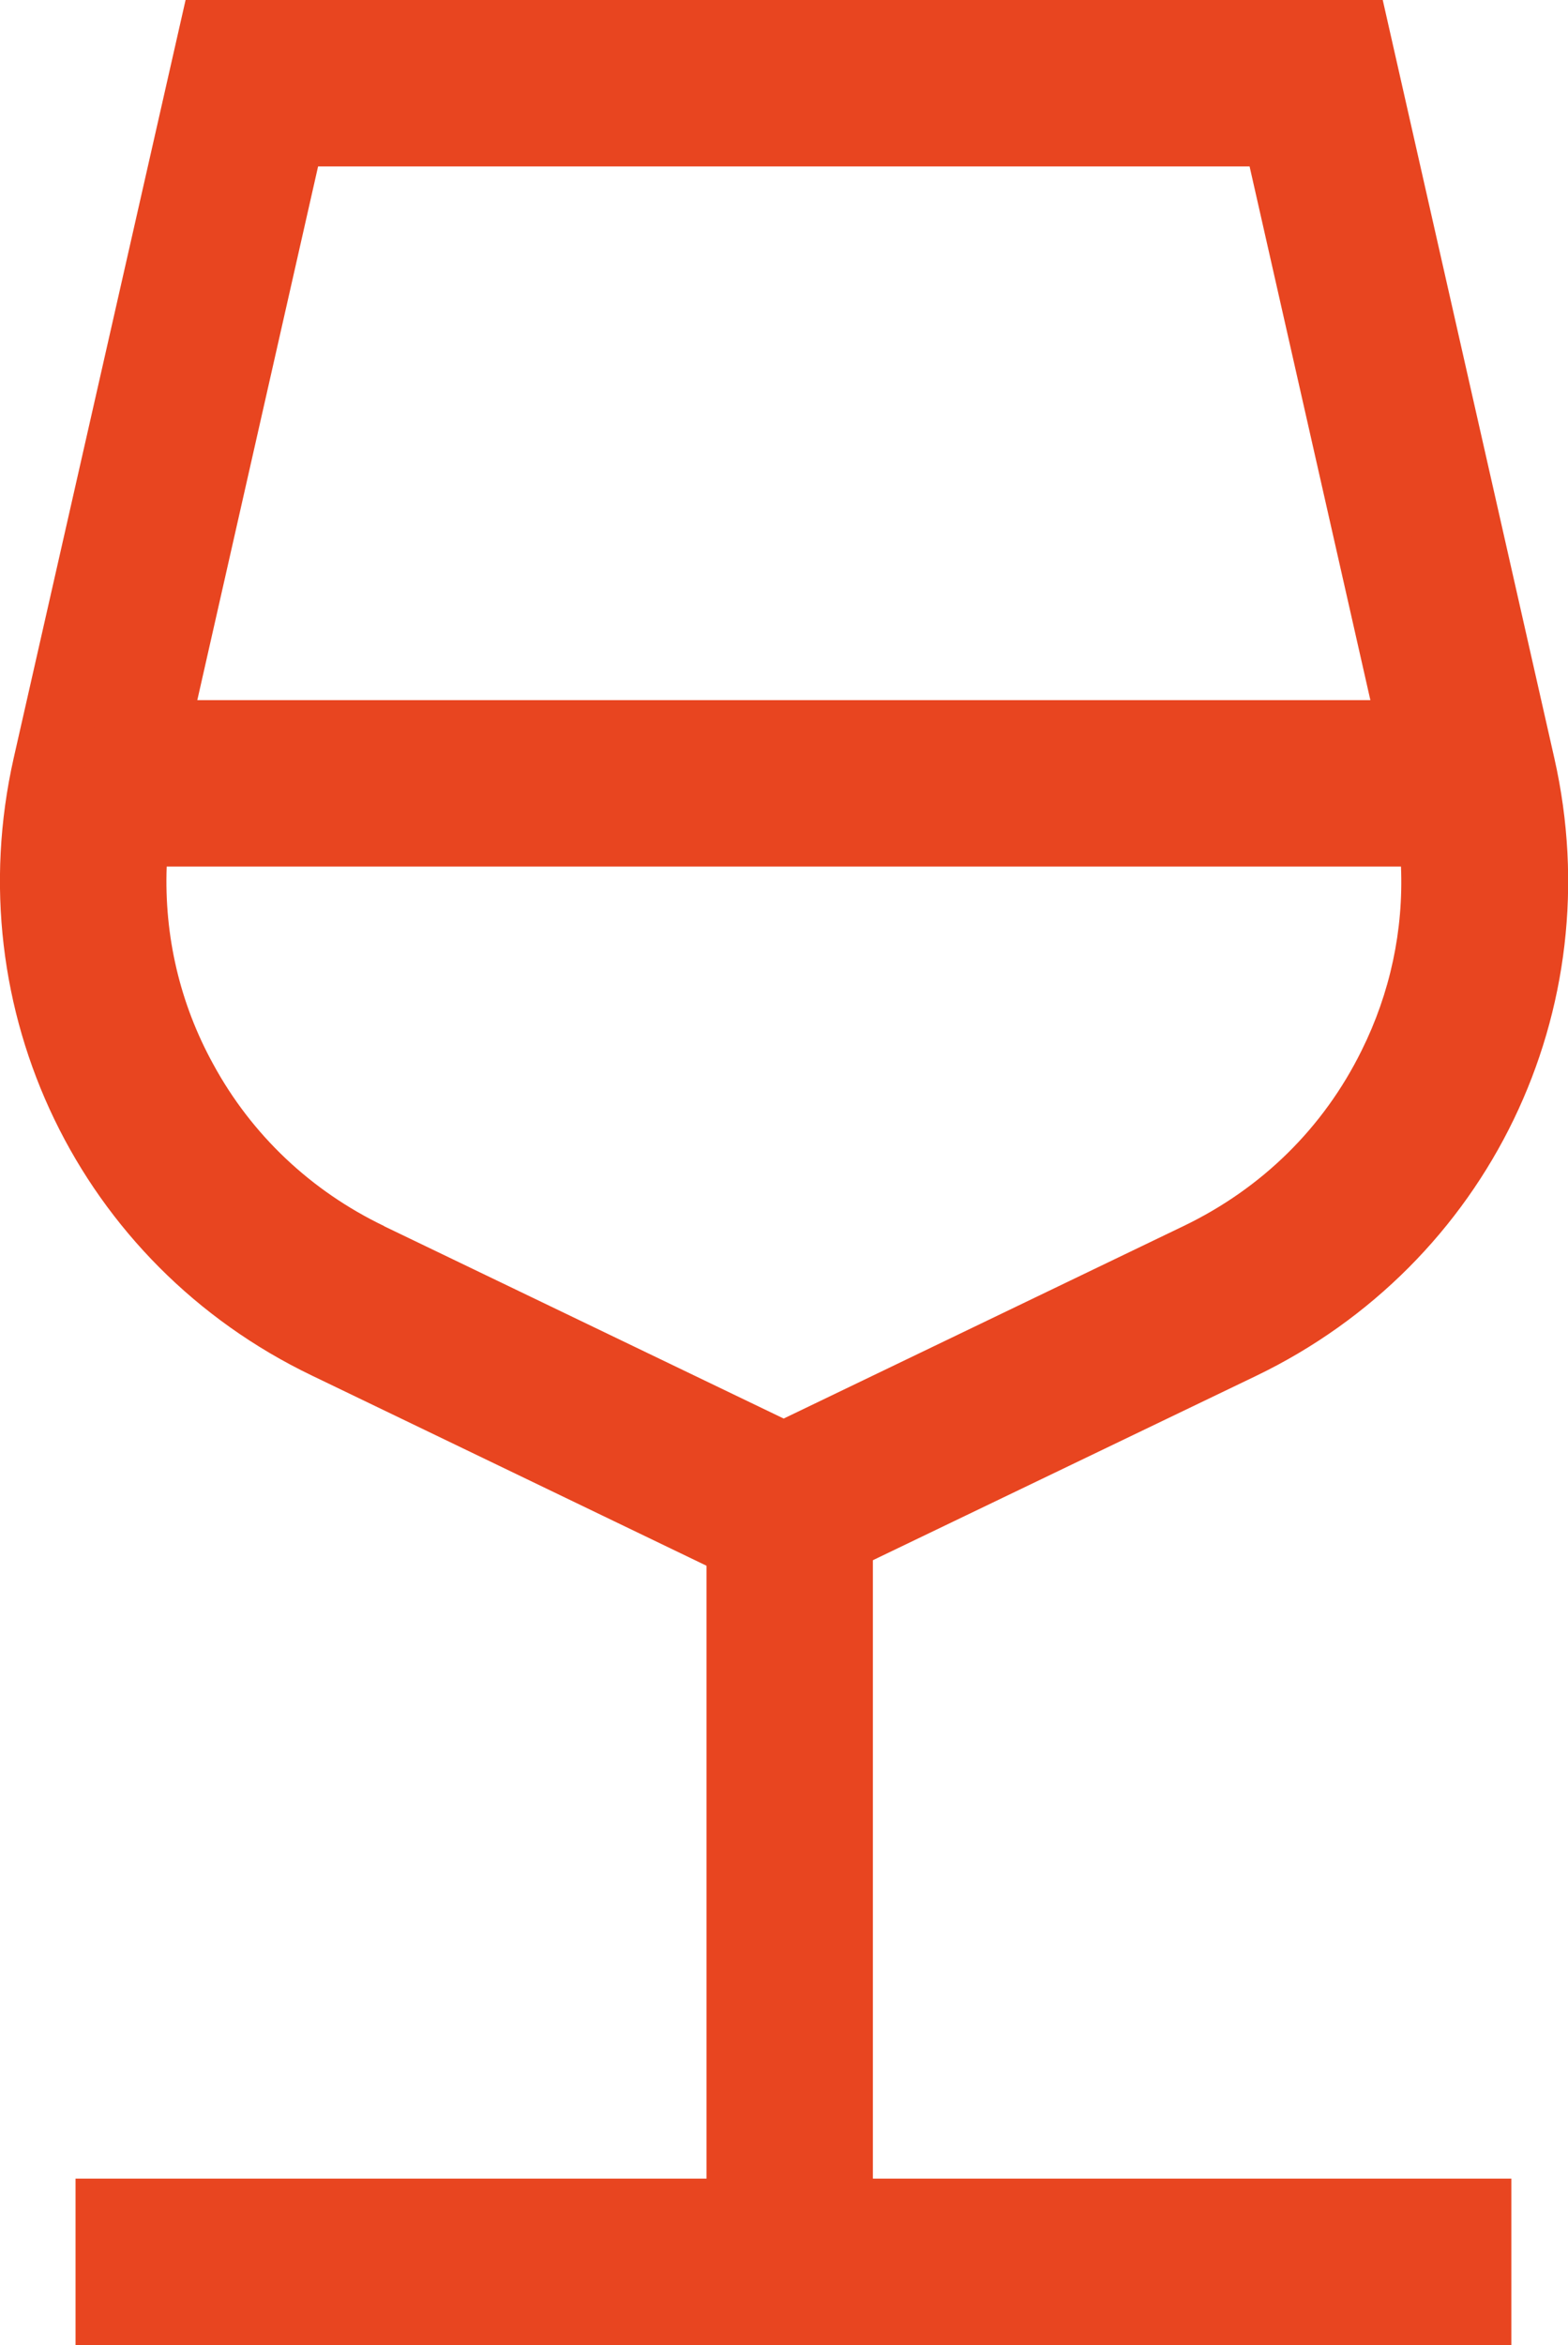
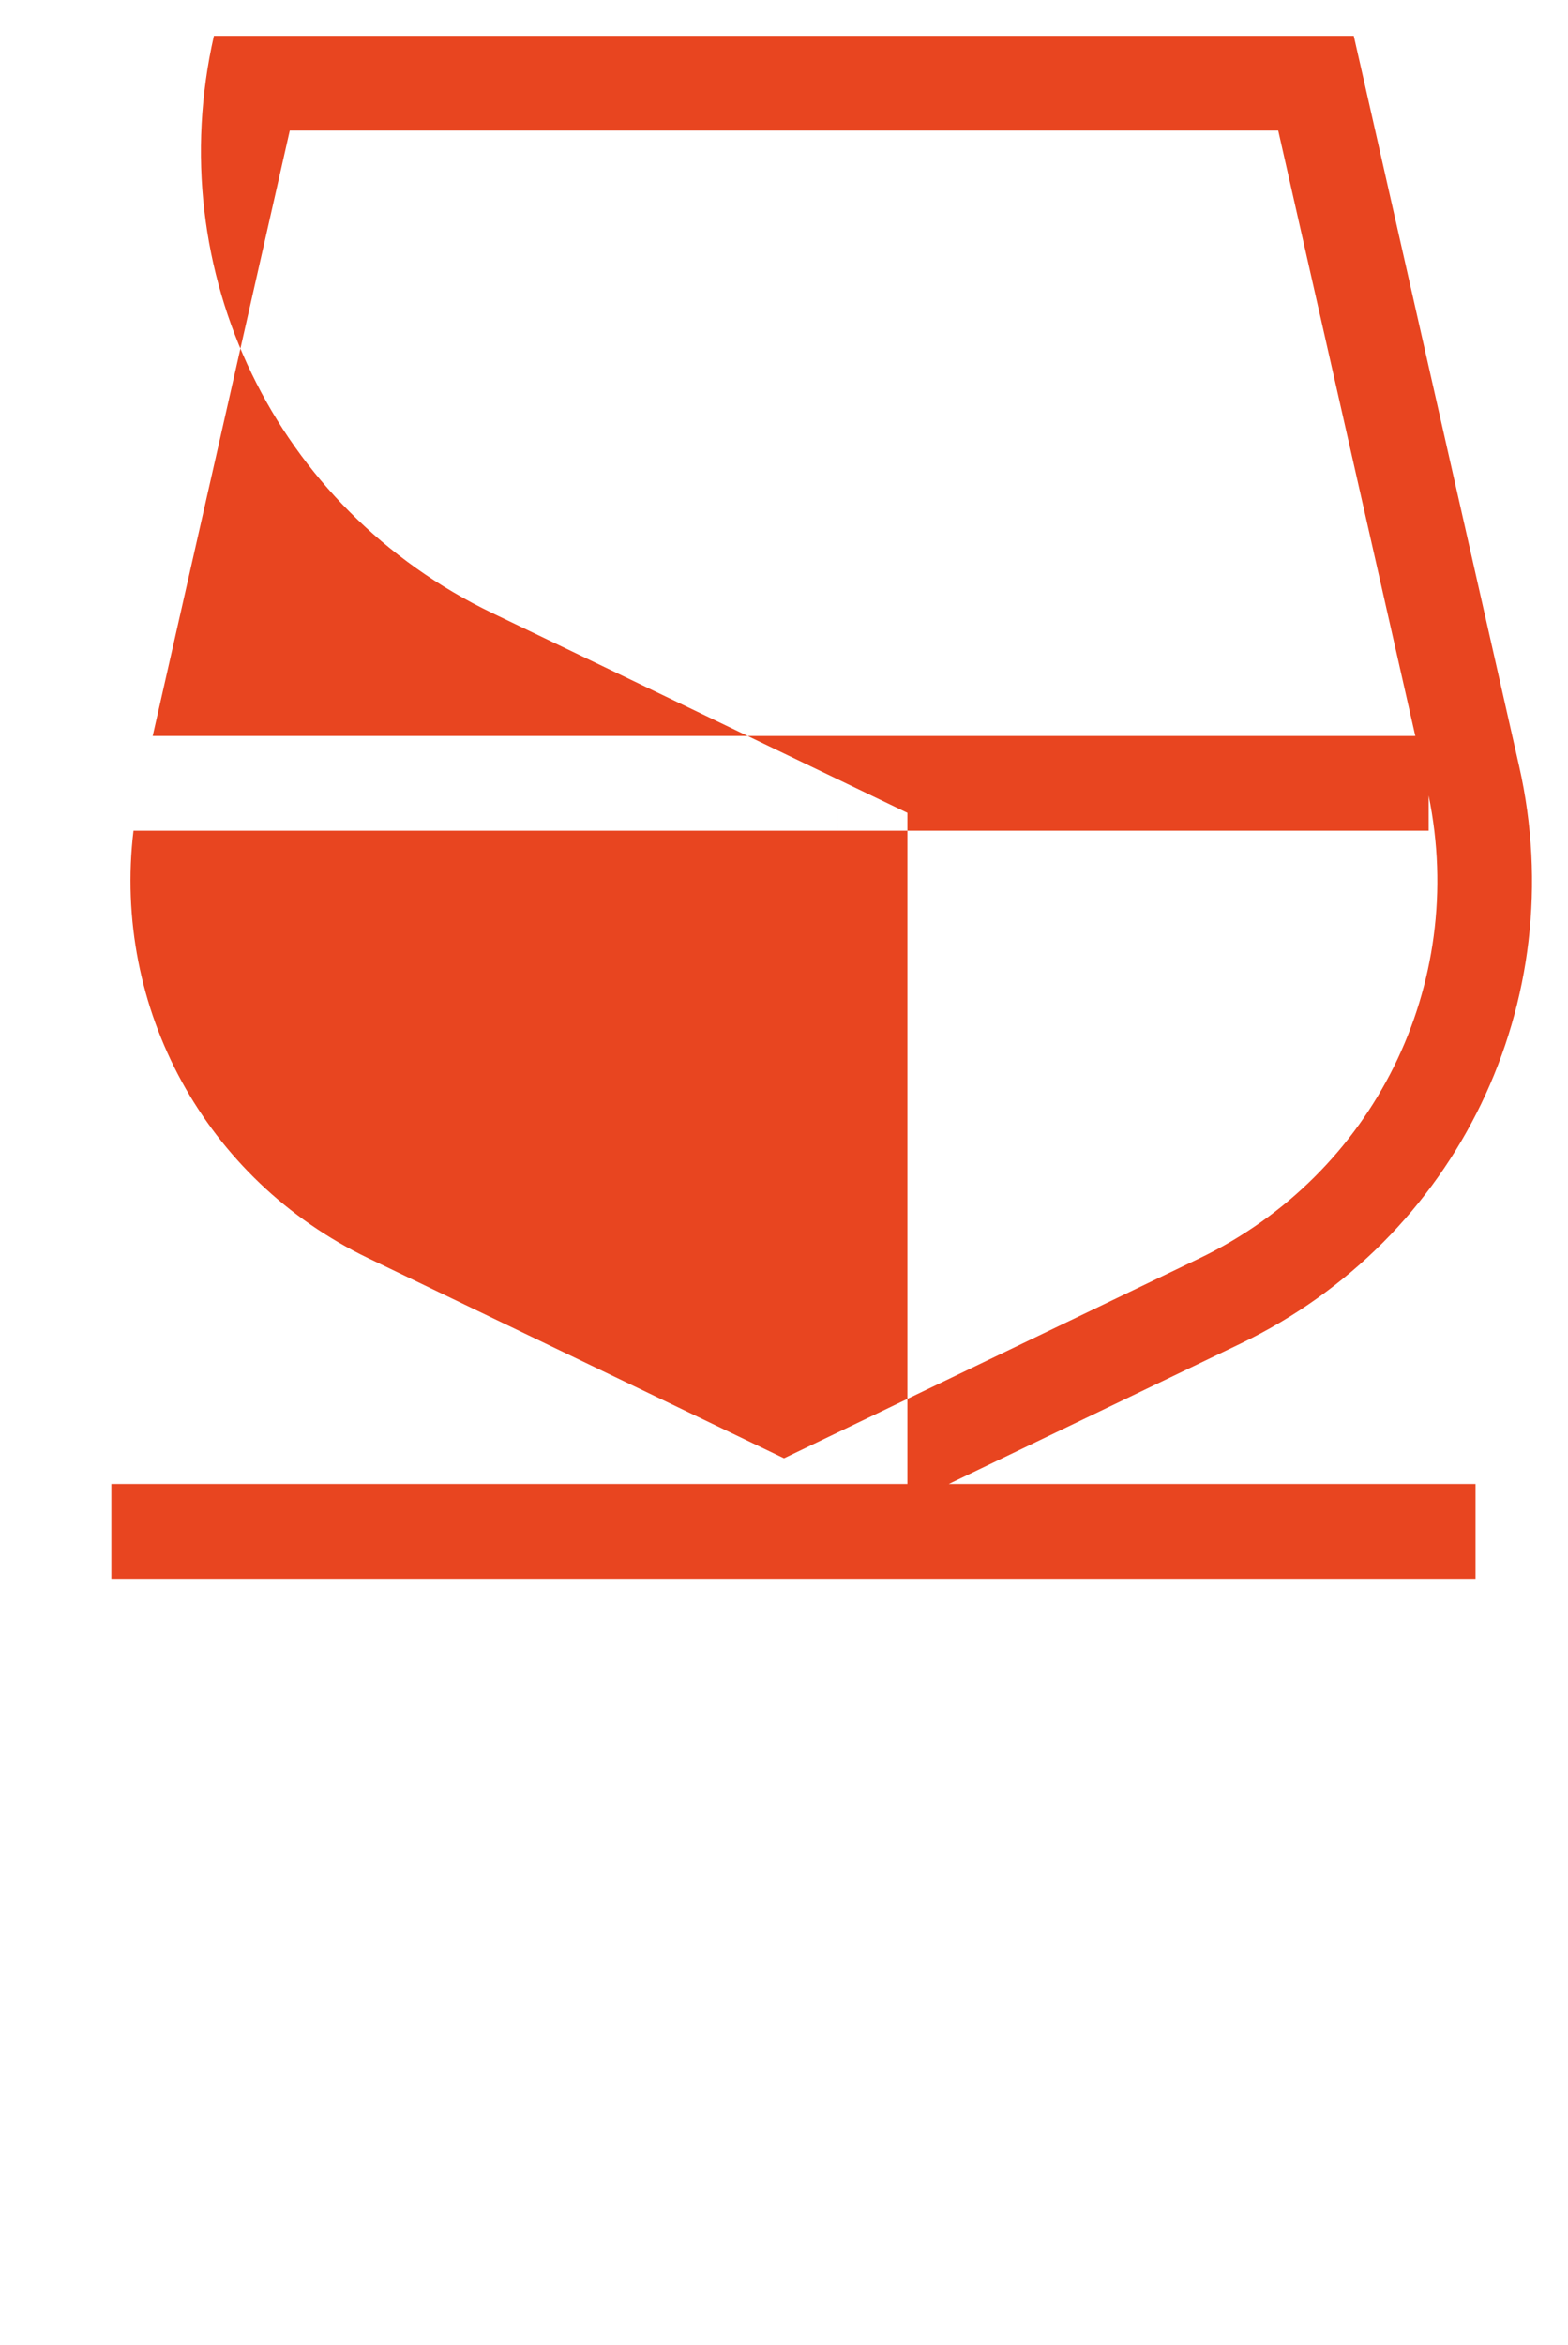
<svg xmlns="http://www.w3.org/2000/svg" id="Laag_1" version="1.1" viewBox="0 0 481.6 720.1">
  <defs>
    <style>
      .st0 {
        fill: #e84520;
      }
    </style>
  </defs>
-   <path class="st0" d="M257.1,472.2l123.9-59.6c66.7-32.1,101.9-105.1,85.6-177.3L415.8,11H65.7L15,235.3c-16.4,72.3,18.8,145.2,85.6,177.3l127.4,61.3v206.1H34.2v29.1h419v-29.1h-196.1v-207.8ZM89,40.1h303.6l42.1,185.9H46.9L89,40.1ZM113.2,386.4c-50.3-24.2-78.7-76.9-72.2-131.3h397.8v-10.8c11.9,58.1-16.8,116.3-70.4,142.1l-127.6,61.4-127.6-61.4Z" />
-   <path class="st0" d="M464.2,720.1H23.2v-51.1h193.8v-188.2l-121.2-58.4C24.4,388.1-13.2,310.1,4.2,232.8L57,0h367.7l52.7,232.8c17.5,77.3-20.2,155.3-91.6,189.7l-117.7,56.6v189.9h196.1v51.1ZM45.2,698.1h397v-7.1h-196.1v-225.7l130.1-62.6c62.1-29.9,94.9-97.8,79.6-165l-48.8-215.7H74.5L25.7,237.7c-15.2,67.3,17.5,135.1,79.6,165l133.7,64.3v224H45.2v7.1ZM240.8,460l-132.4-63.7c-26.7-12.9-48.2-33.2-62.3-59-14-25.6-19.5-54.5-16-83.6l1.2-9.7h396.6v-7.1H33.1L80.2,29.1h321.2l26.4,116.7v-9.8l21.8,106.1c6.4,31,2.4,62.2-11.5,90.2-13.9,28.1-36.4,50.2-64.9,64l-132.4,63.7ZM117.9,376.5l122.8,59.1,122.8-59.1c24.1-11.6,43-30.2,54.7-53.9,8.8-17.7,12.9-37,12.1-56.5H51.2c-.8,21.2,4,42,14.3,60.7,11.8,21.7,30,38.9,52.5,49.7h0ZM60.6,215h360.3l-37.1-163.9H97.7l-37.1,163.9Z" />
+   <path class="st0" d="M257.1,472.2l123.9-59.6c66.7-32.1,101.9-105.1,85.6-177.3L415.8,11H65.7c-16.4,72.3,18.8,145.2,85.6,177.3l127.4,61.3v206.1H34.2v29.1h419v-29.1h-196.1v-207.8ZM89,40.1h303.6l42.1,185.9H46.9L89,40.1ZM113.2,386.4c-50.3-24.2-78.7-76.9-72.2-131.3h397.8v-10.8c11.9,58.1-16.8,116.3-70.4,142.1l-127.6,61.4-127.6-61.4Z" />
</svg>